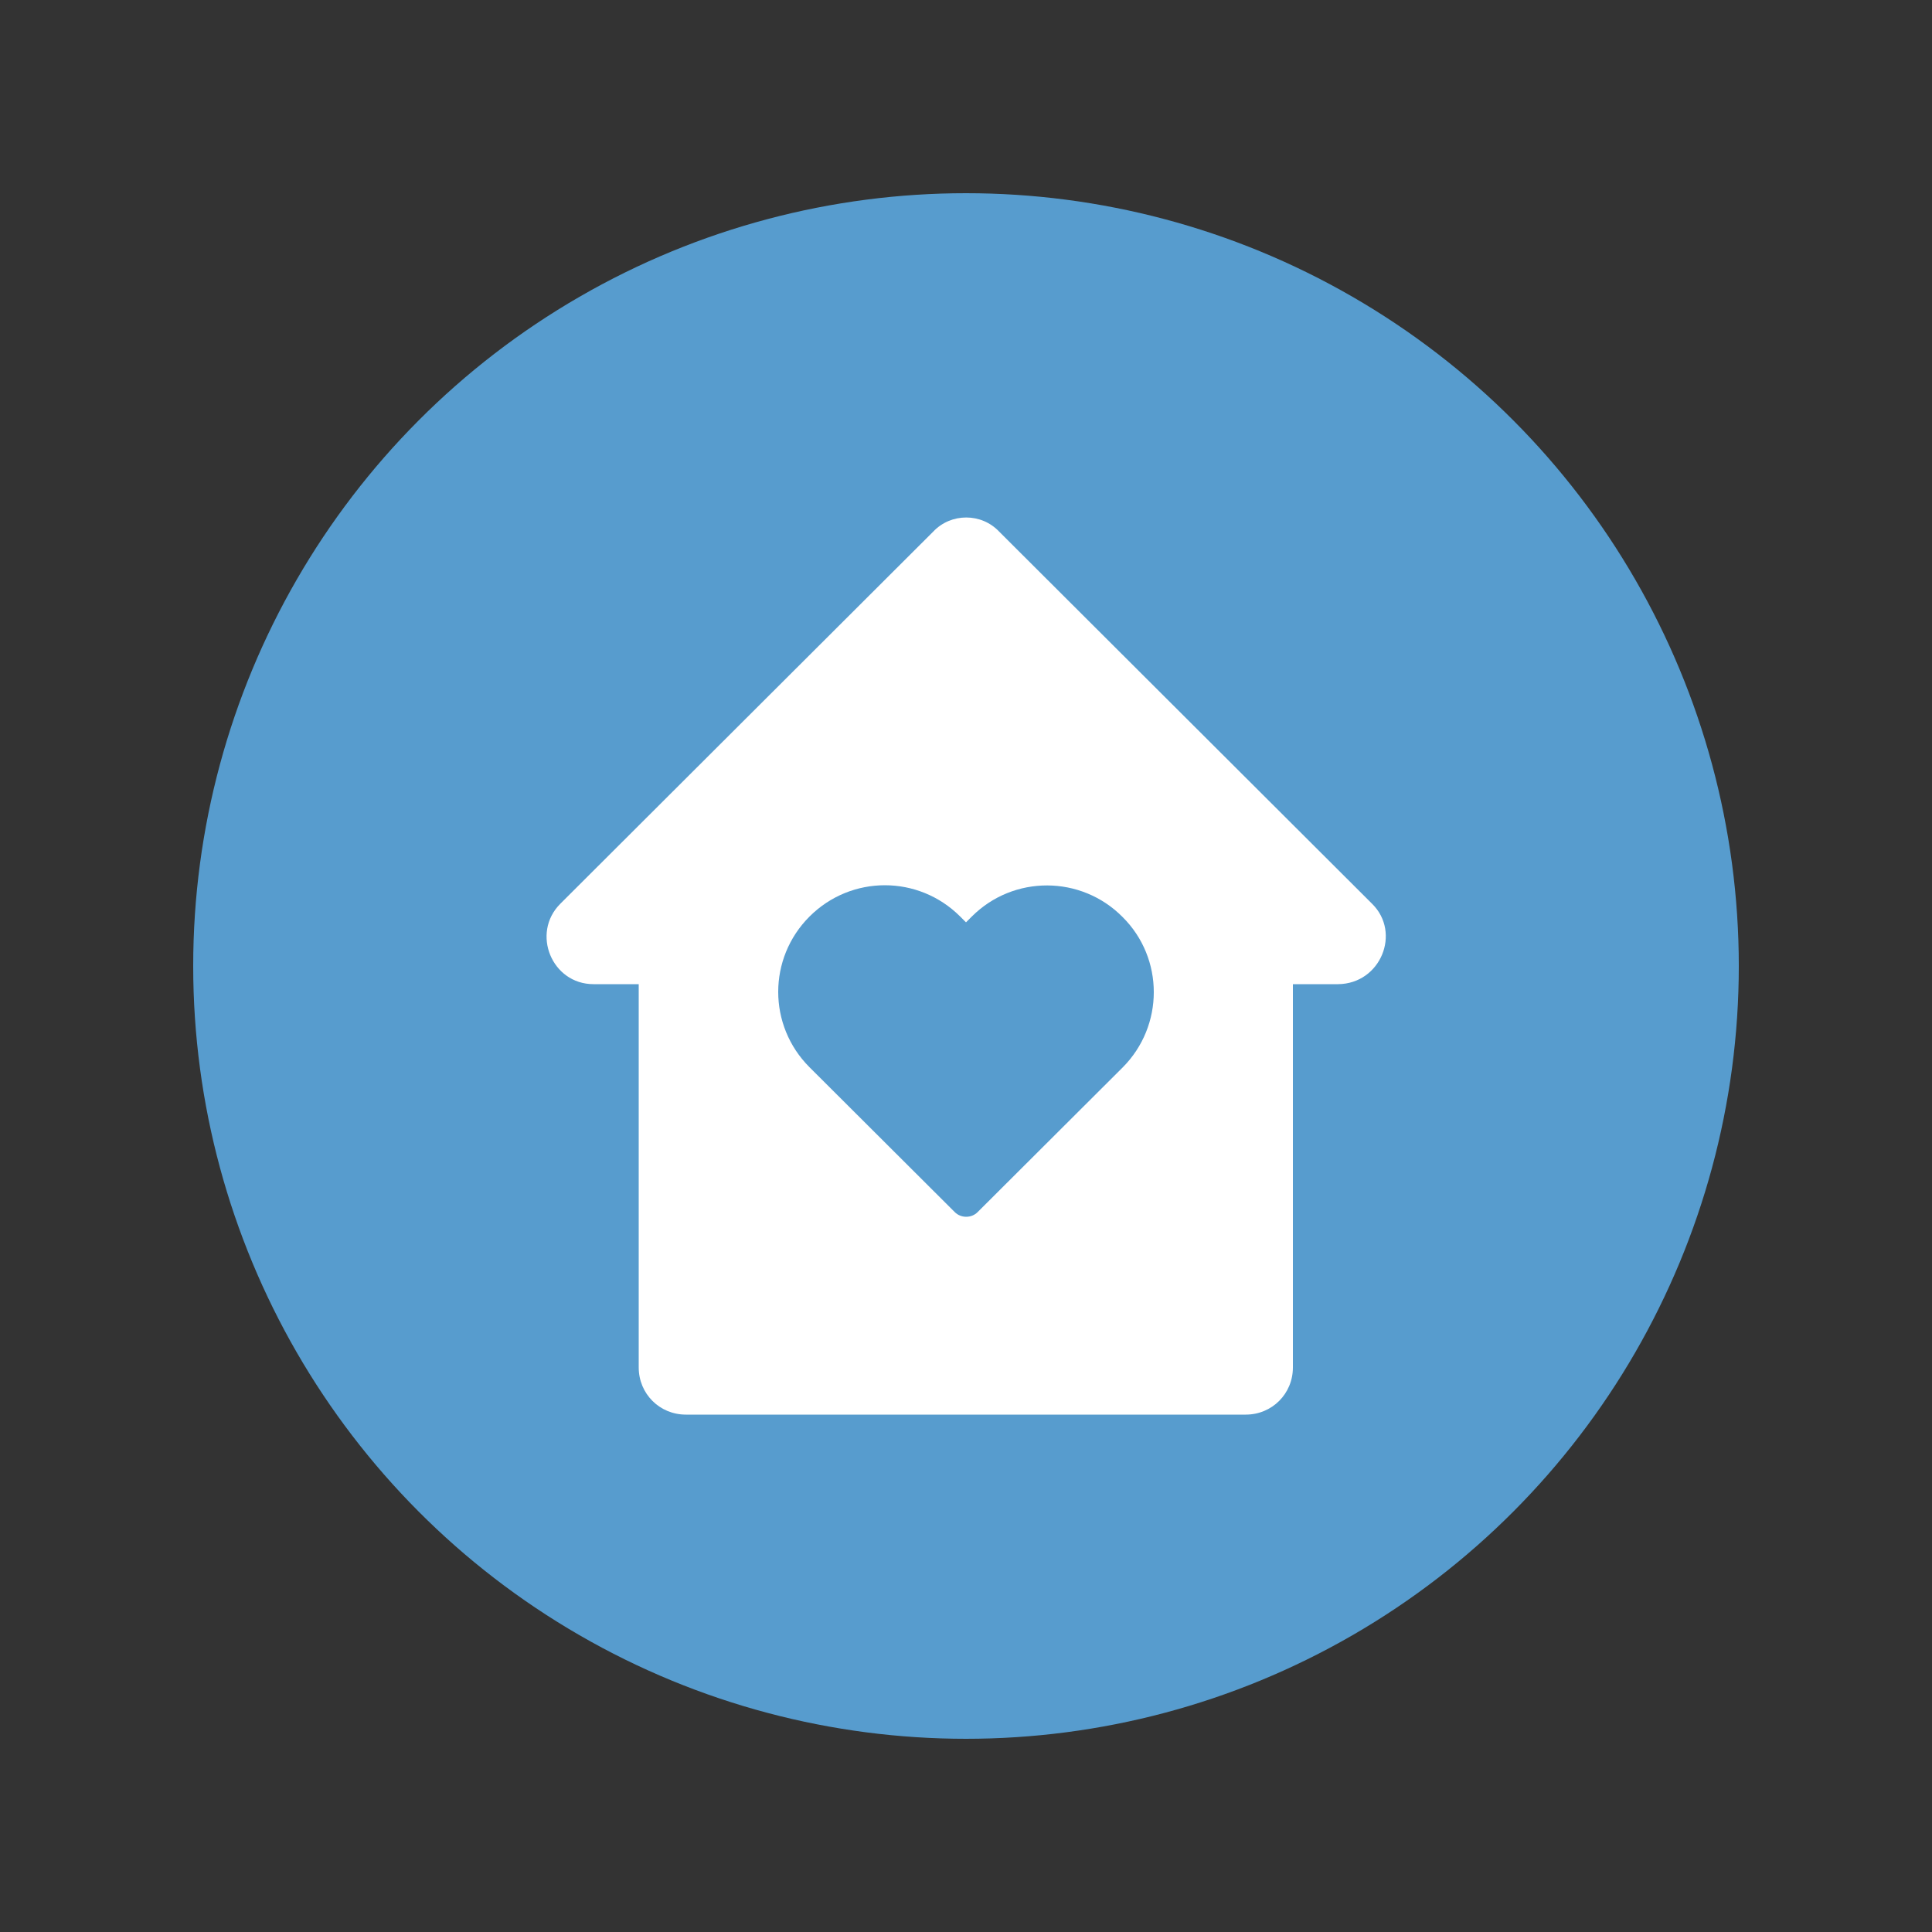
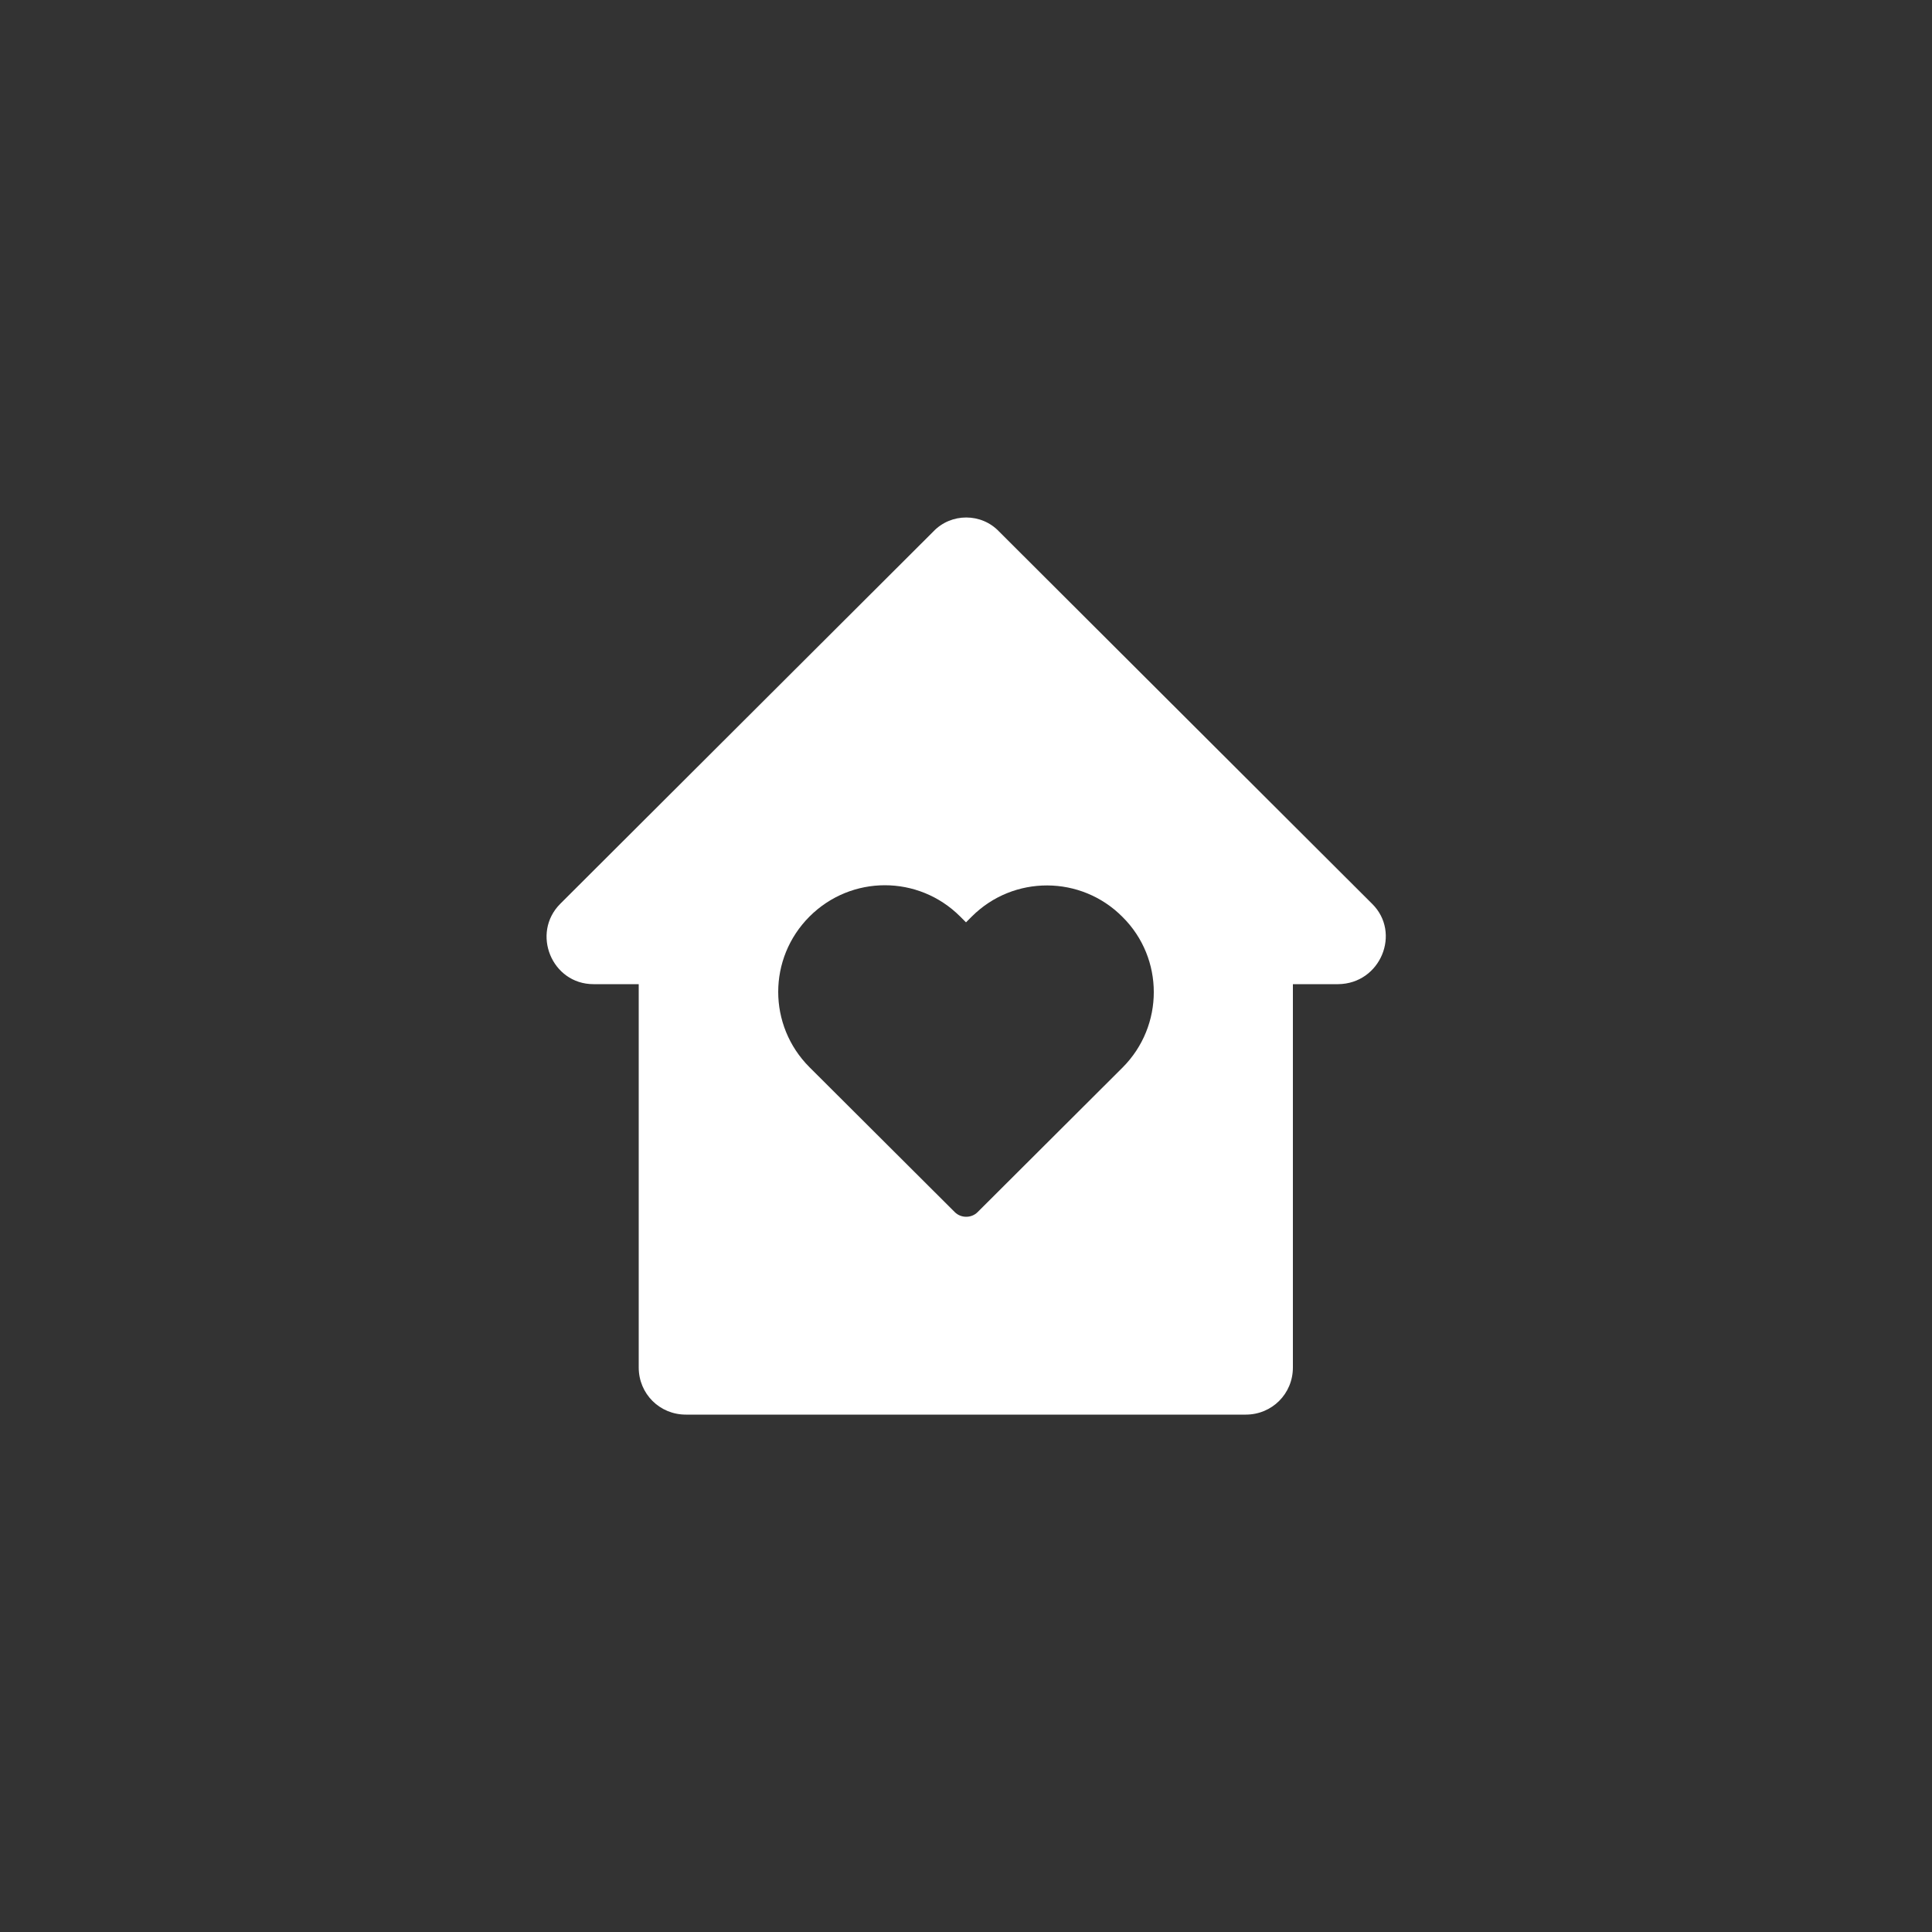
<svg xmlns="http://www.w3.org/2000/svg" version="1.1" id="Calque_1" x="0px" y="0px" viewBox="0 0 500 500" style="enable-background:new 0 0 500 500;" xml:space="preserve">
  <rect x="0" y="0" width="500" height="500" fill="#333333" stroke="none" />
  <style type="text/css">
	.st0{fill:#579CCE;}
	.st1{fill:#FFFFFF;}
</style>
  <g>
-     <circle class="st0" cx="250" cy="250" r="200" />
    <path class="st1" d="M355.1,233.9l-96.5-96.3c-4.6-4.9-12.5-4.9-17.1,0l-96.5,96.3c-7.6,7.6-2.2,20.8,8.6,20.8h11.7v99.2   c0,6.8,5.4,12.2,12.2,12.2h144.9c6.8,0,12.2-5.4,12.2-12.2v-99.2h11.7C357.3,254.6,362.7,241.4,355.1,233.9z M290.5,276.3   L253,313.7c-1.6,1.6-4.3,1.6-5.9,0l-37.6-37.5c-10.8-10.8-10.8-28.2,0-39c10.8-10.8,28.2-10.8,39,0l1.5,1.5l1.5-1.5   c10.8-10.8,28.3-10.7,39,0.1C301.3,248,301.3,265.5,290.5,276.3z" />
  </g>
</svg>